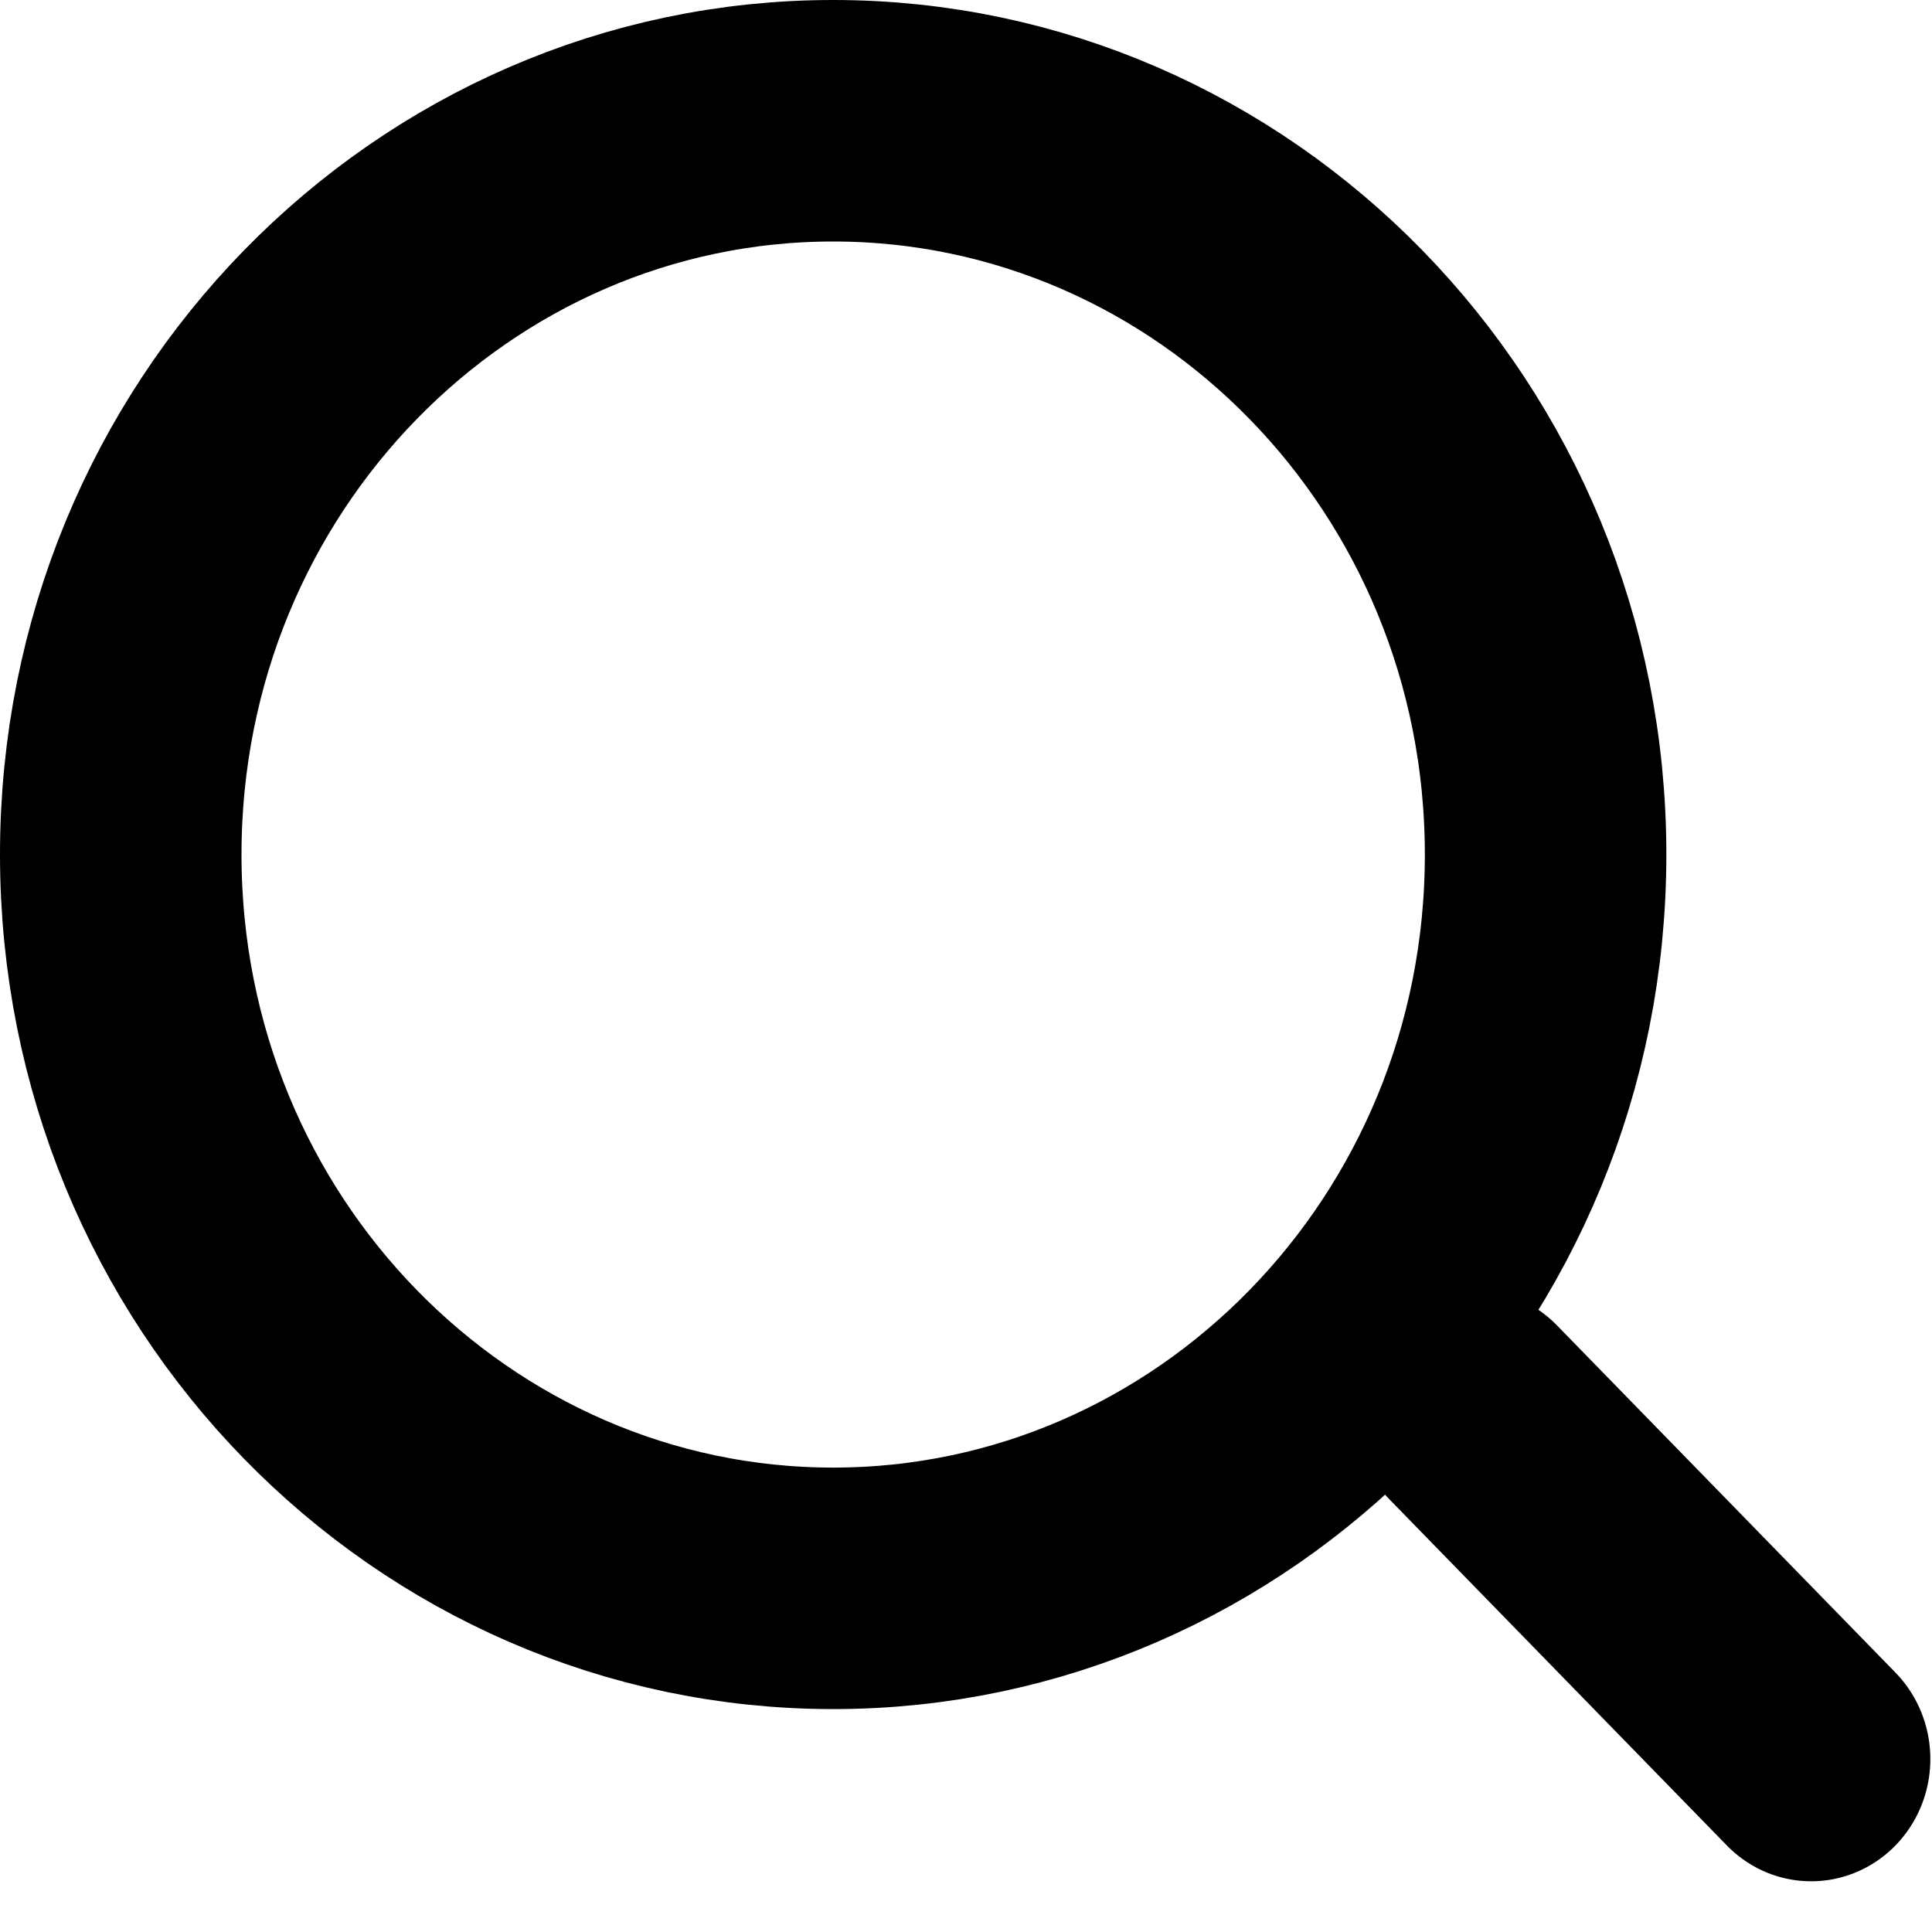
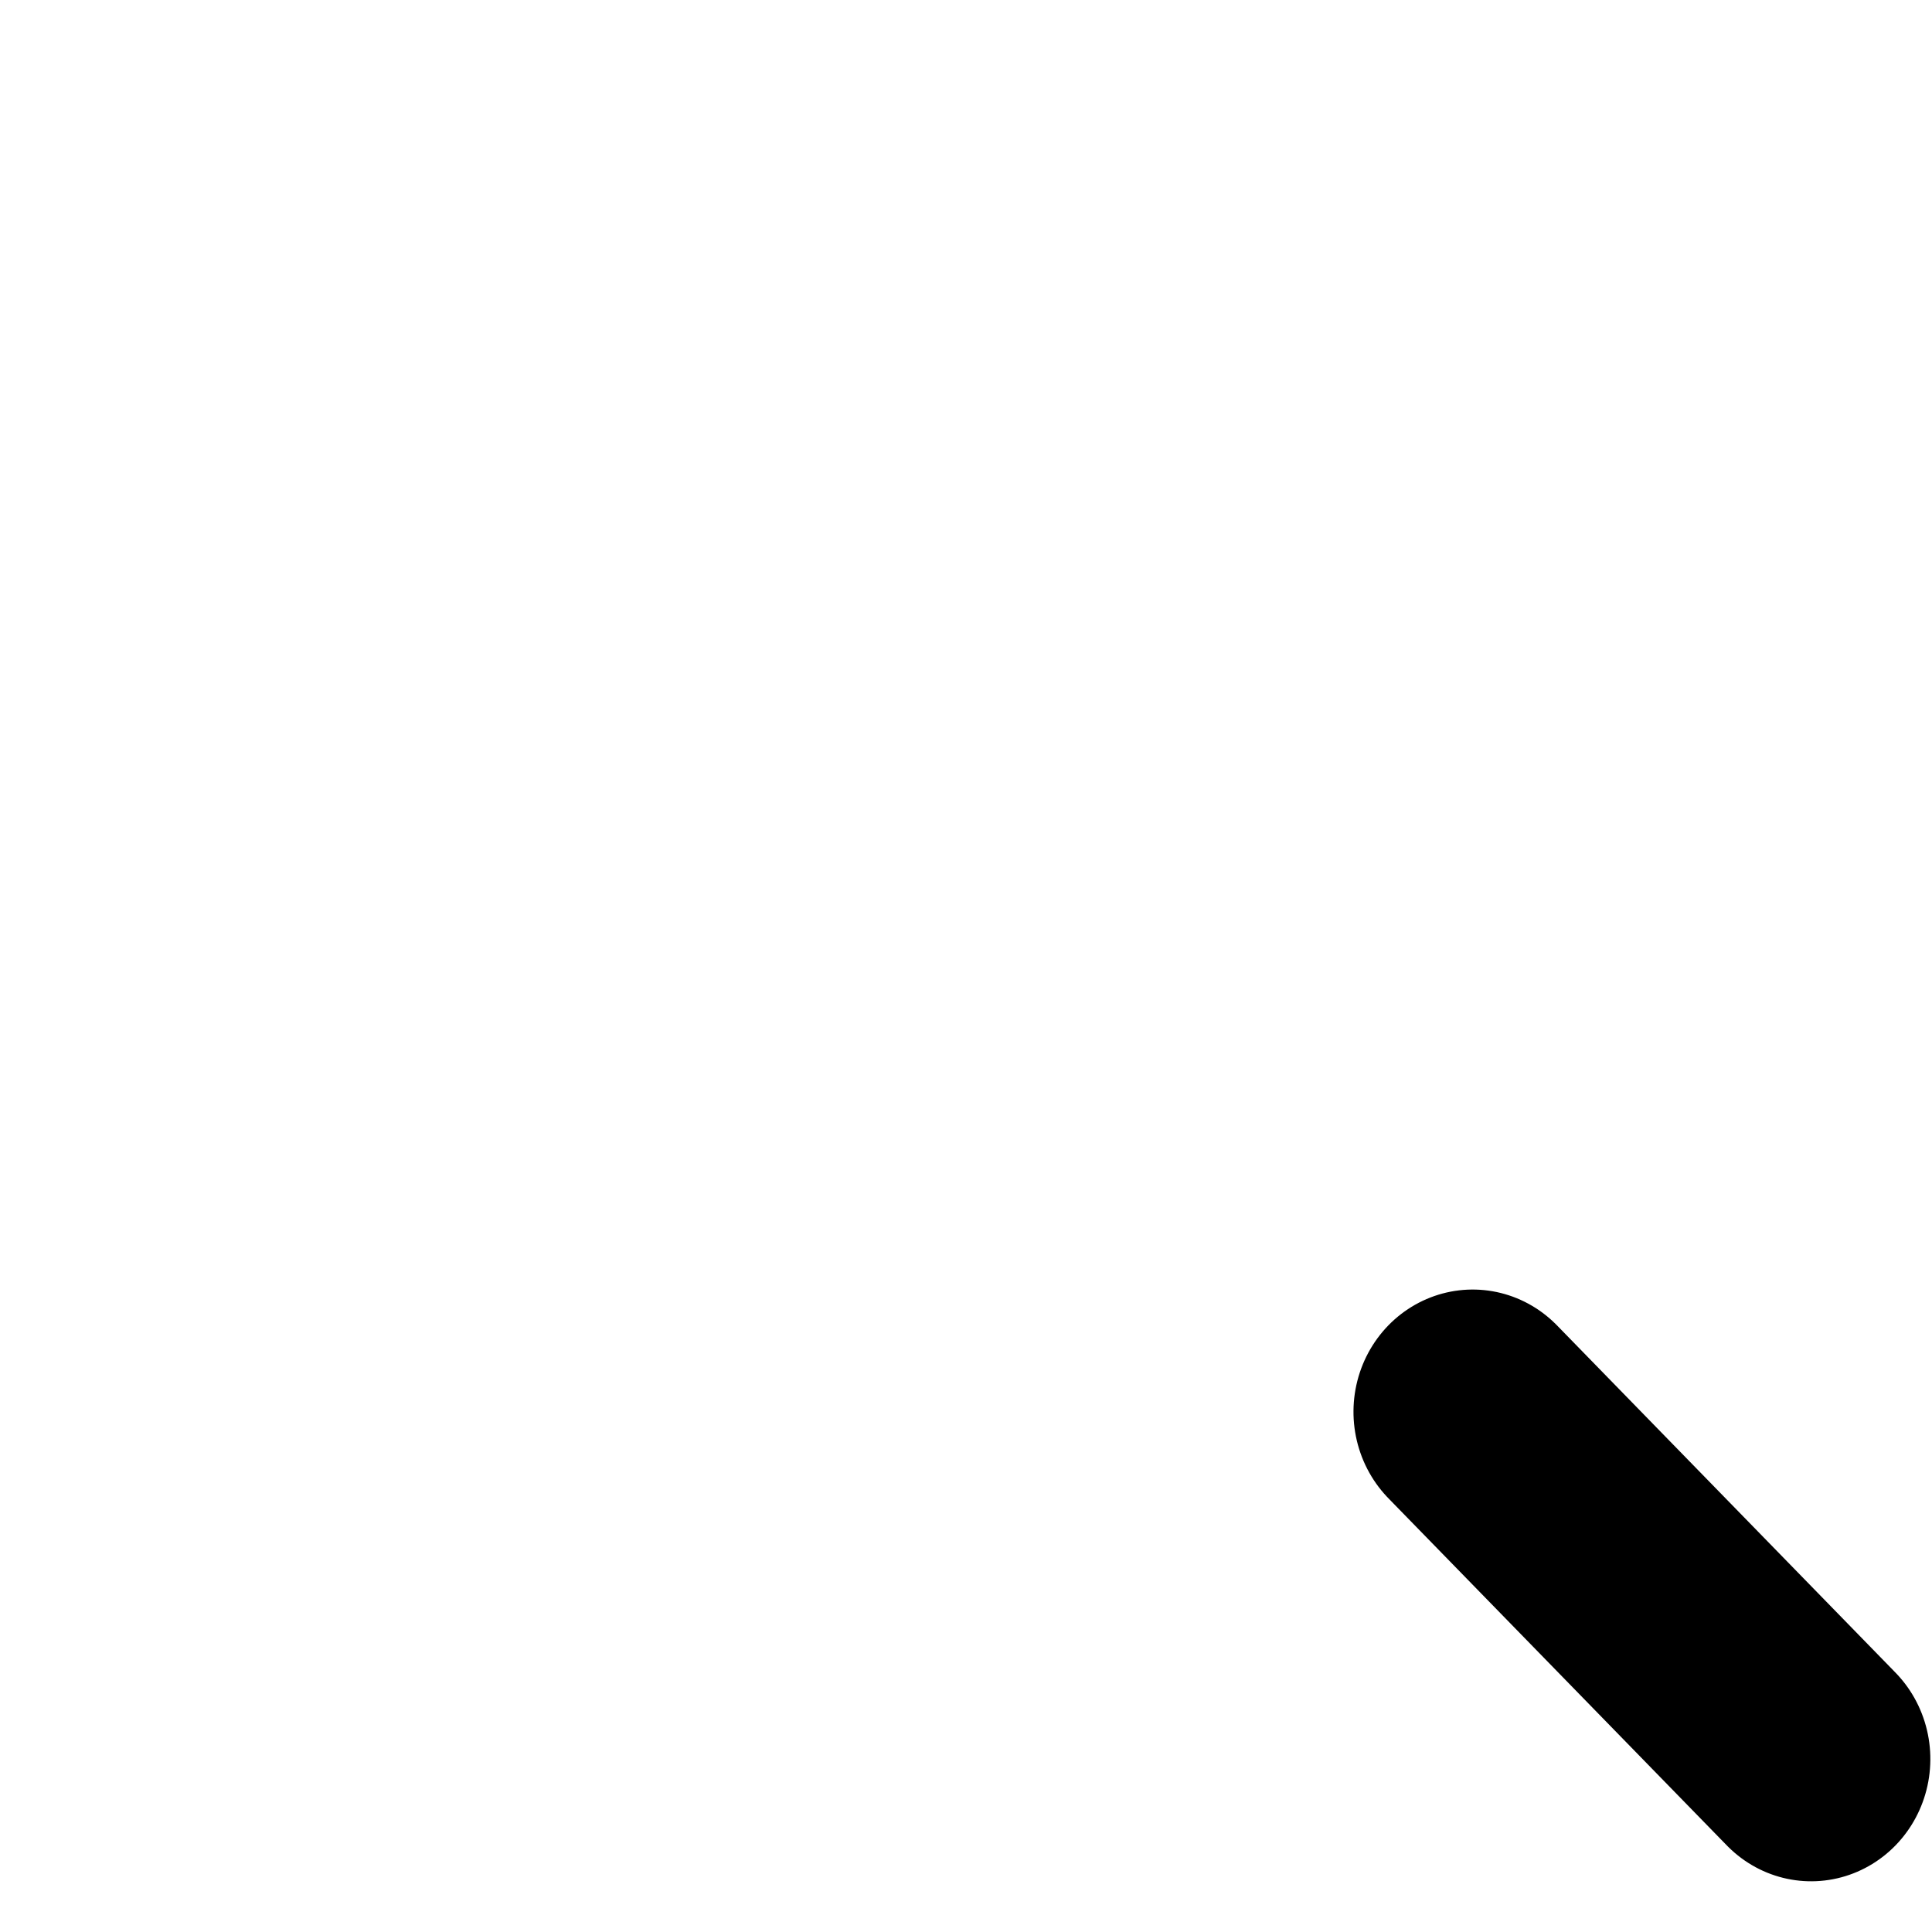
<svg xmlns="http://www.w3.org/2000/svg" width="16" height="16" viewBox="0 0 16 16" fill="none">
-   <path d="M12.8 7.077C12.8 10.457 10.135 13.154 6.9 13.154C3.665 13.154 1 10.457 1 7.077C1 3.697 3.665 1 6.9 1C10.135 1 12.8 3.697 12.8 7.077Z" stroke="black" stroke-width="2" />
  <line x1="1" y1="-1" x2="5.016" y2="-1" transform="matrix(0.698 0.716 -0.698 0.716 10.8 11.692)" stroke="black" stroke-width="2" stroke-linecap="round" />
</svg>